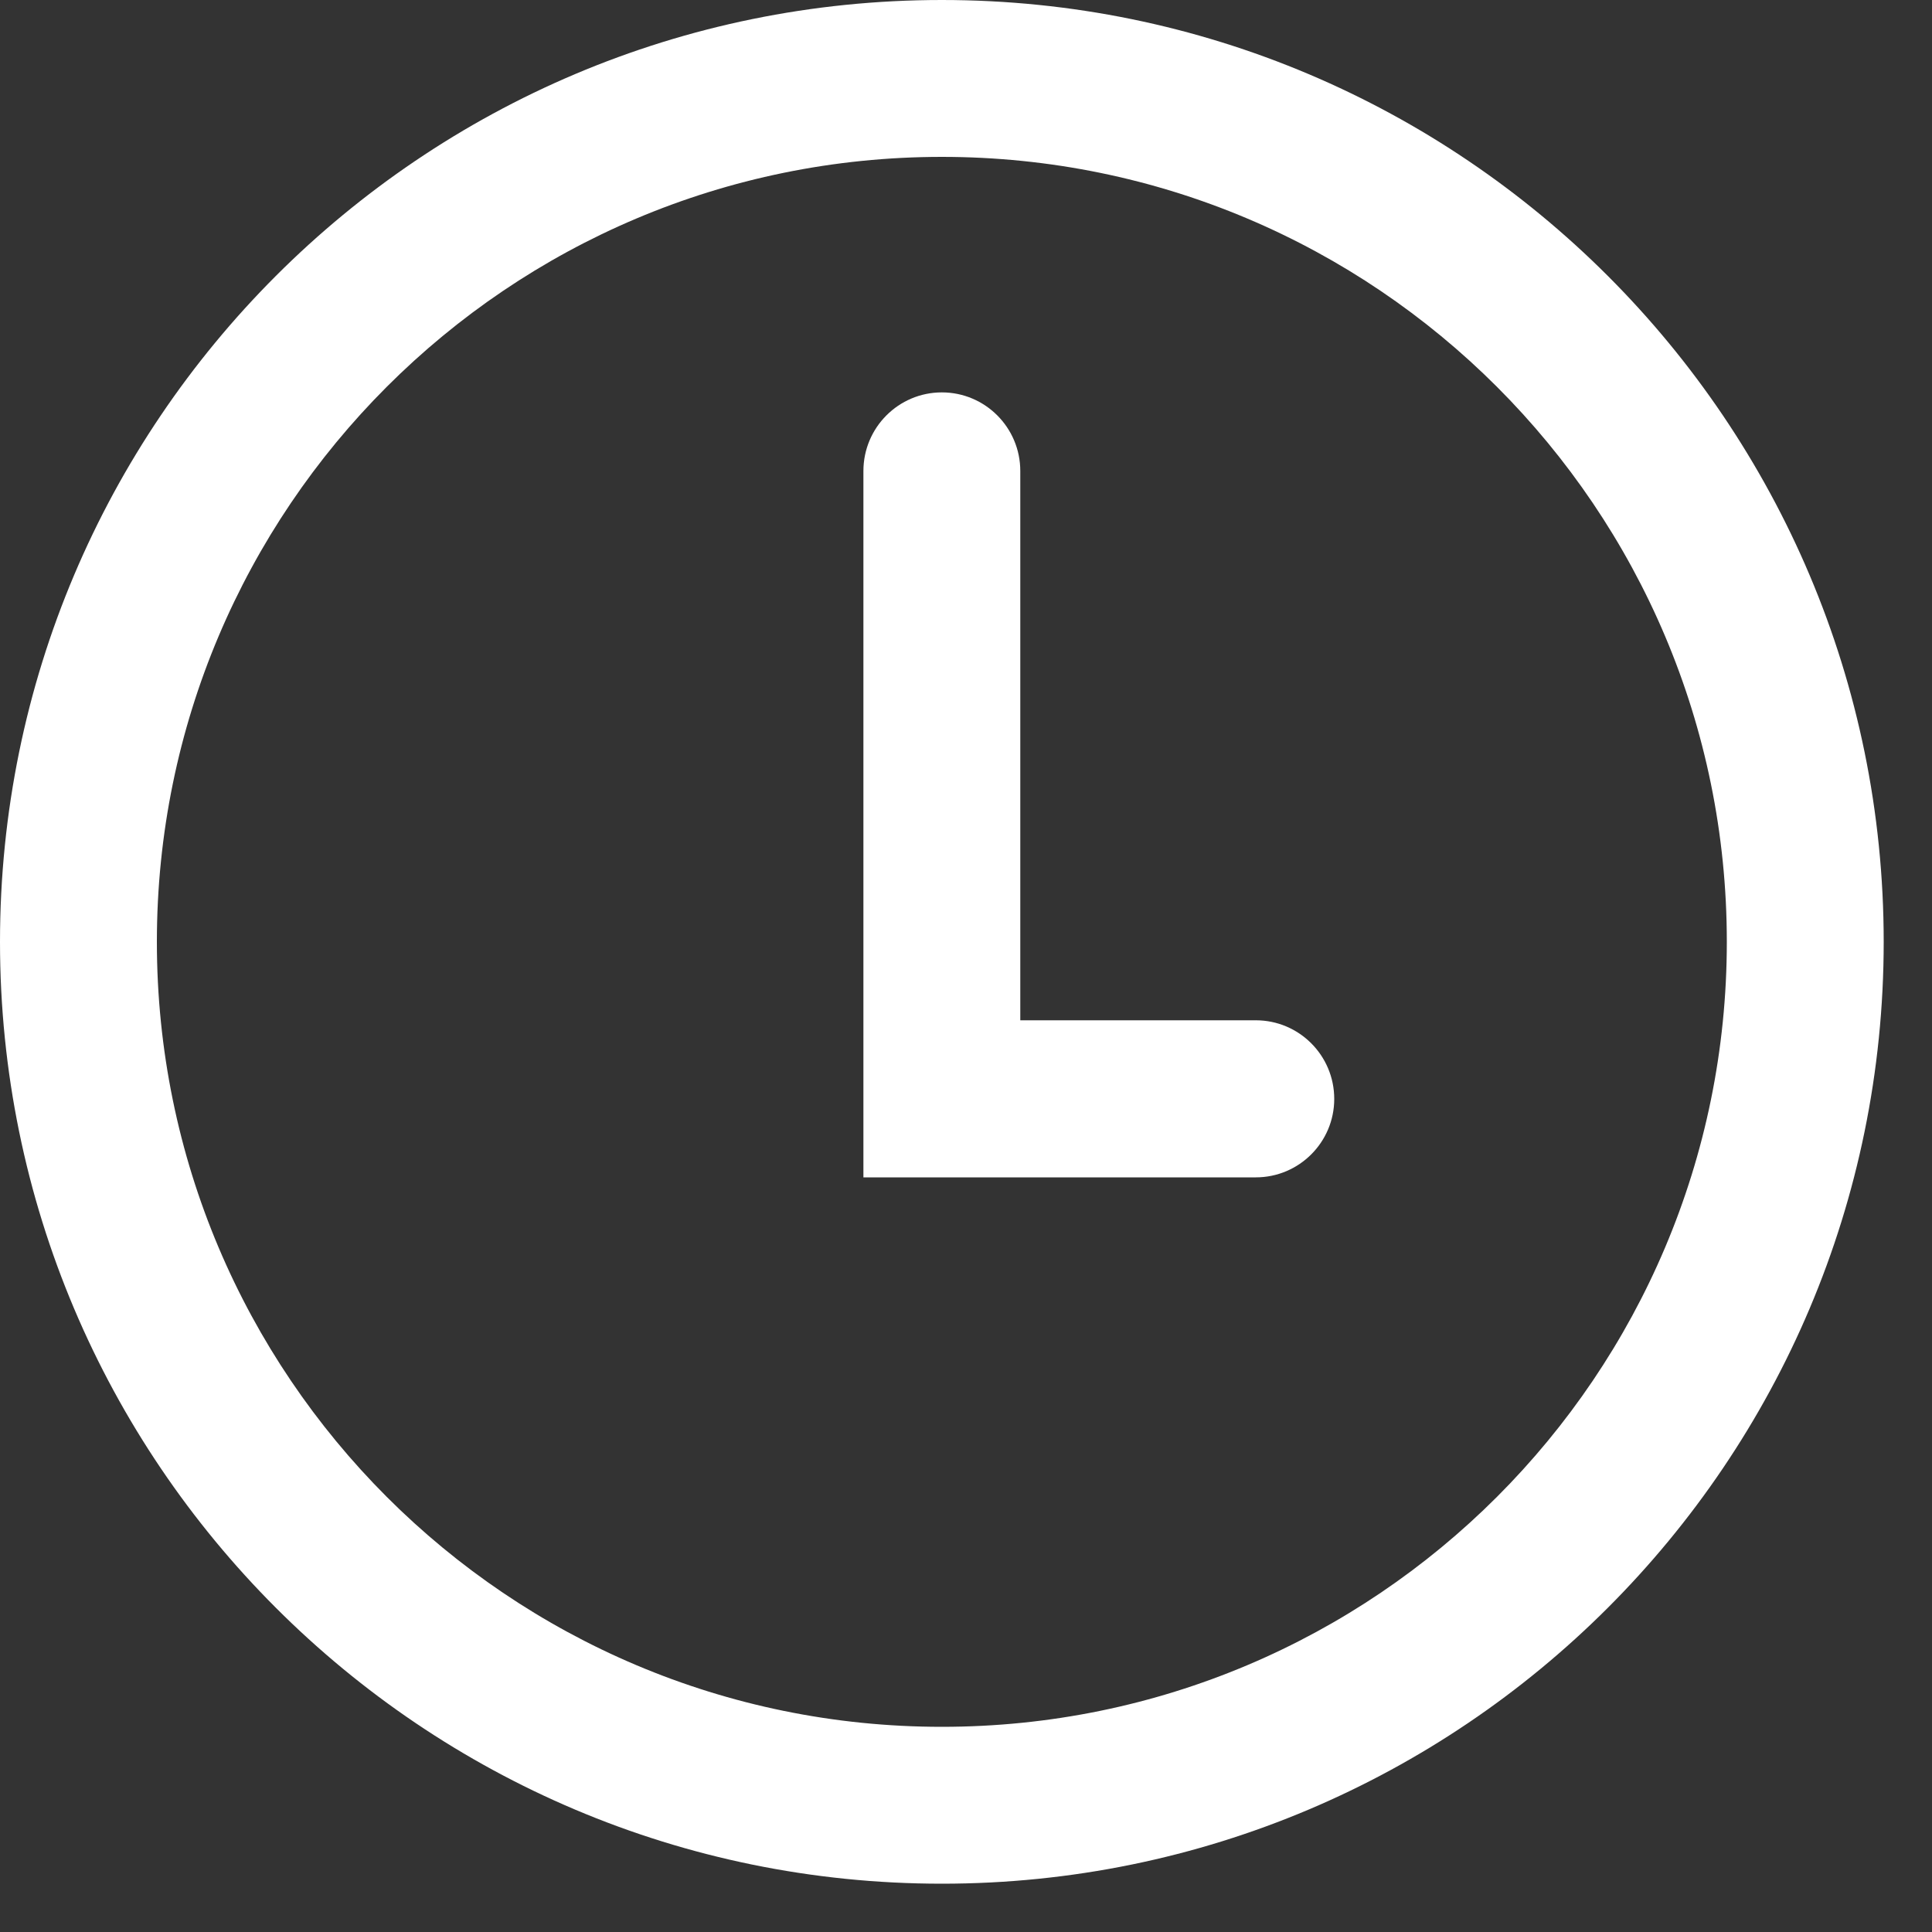
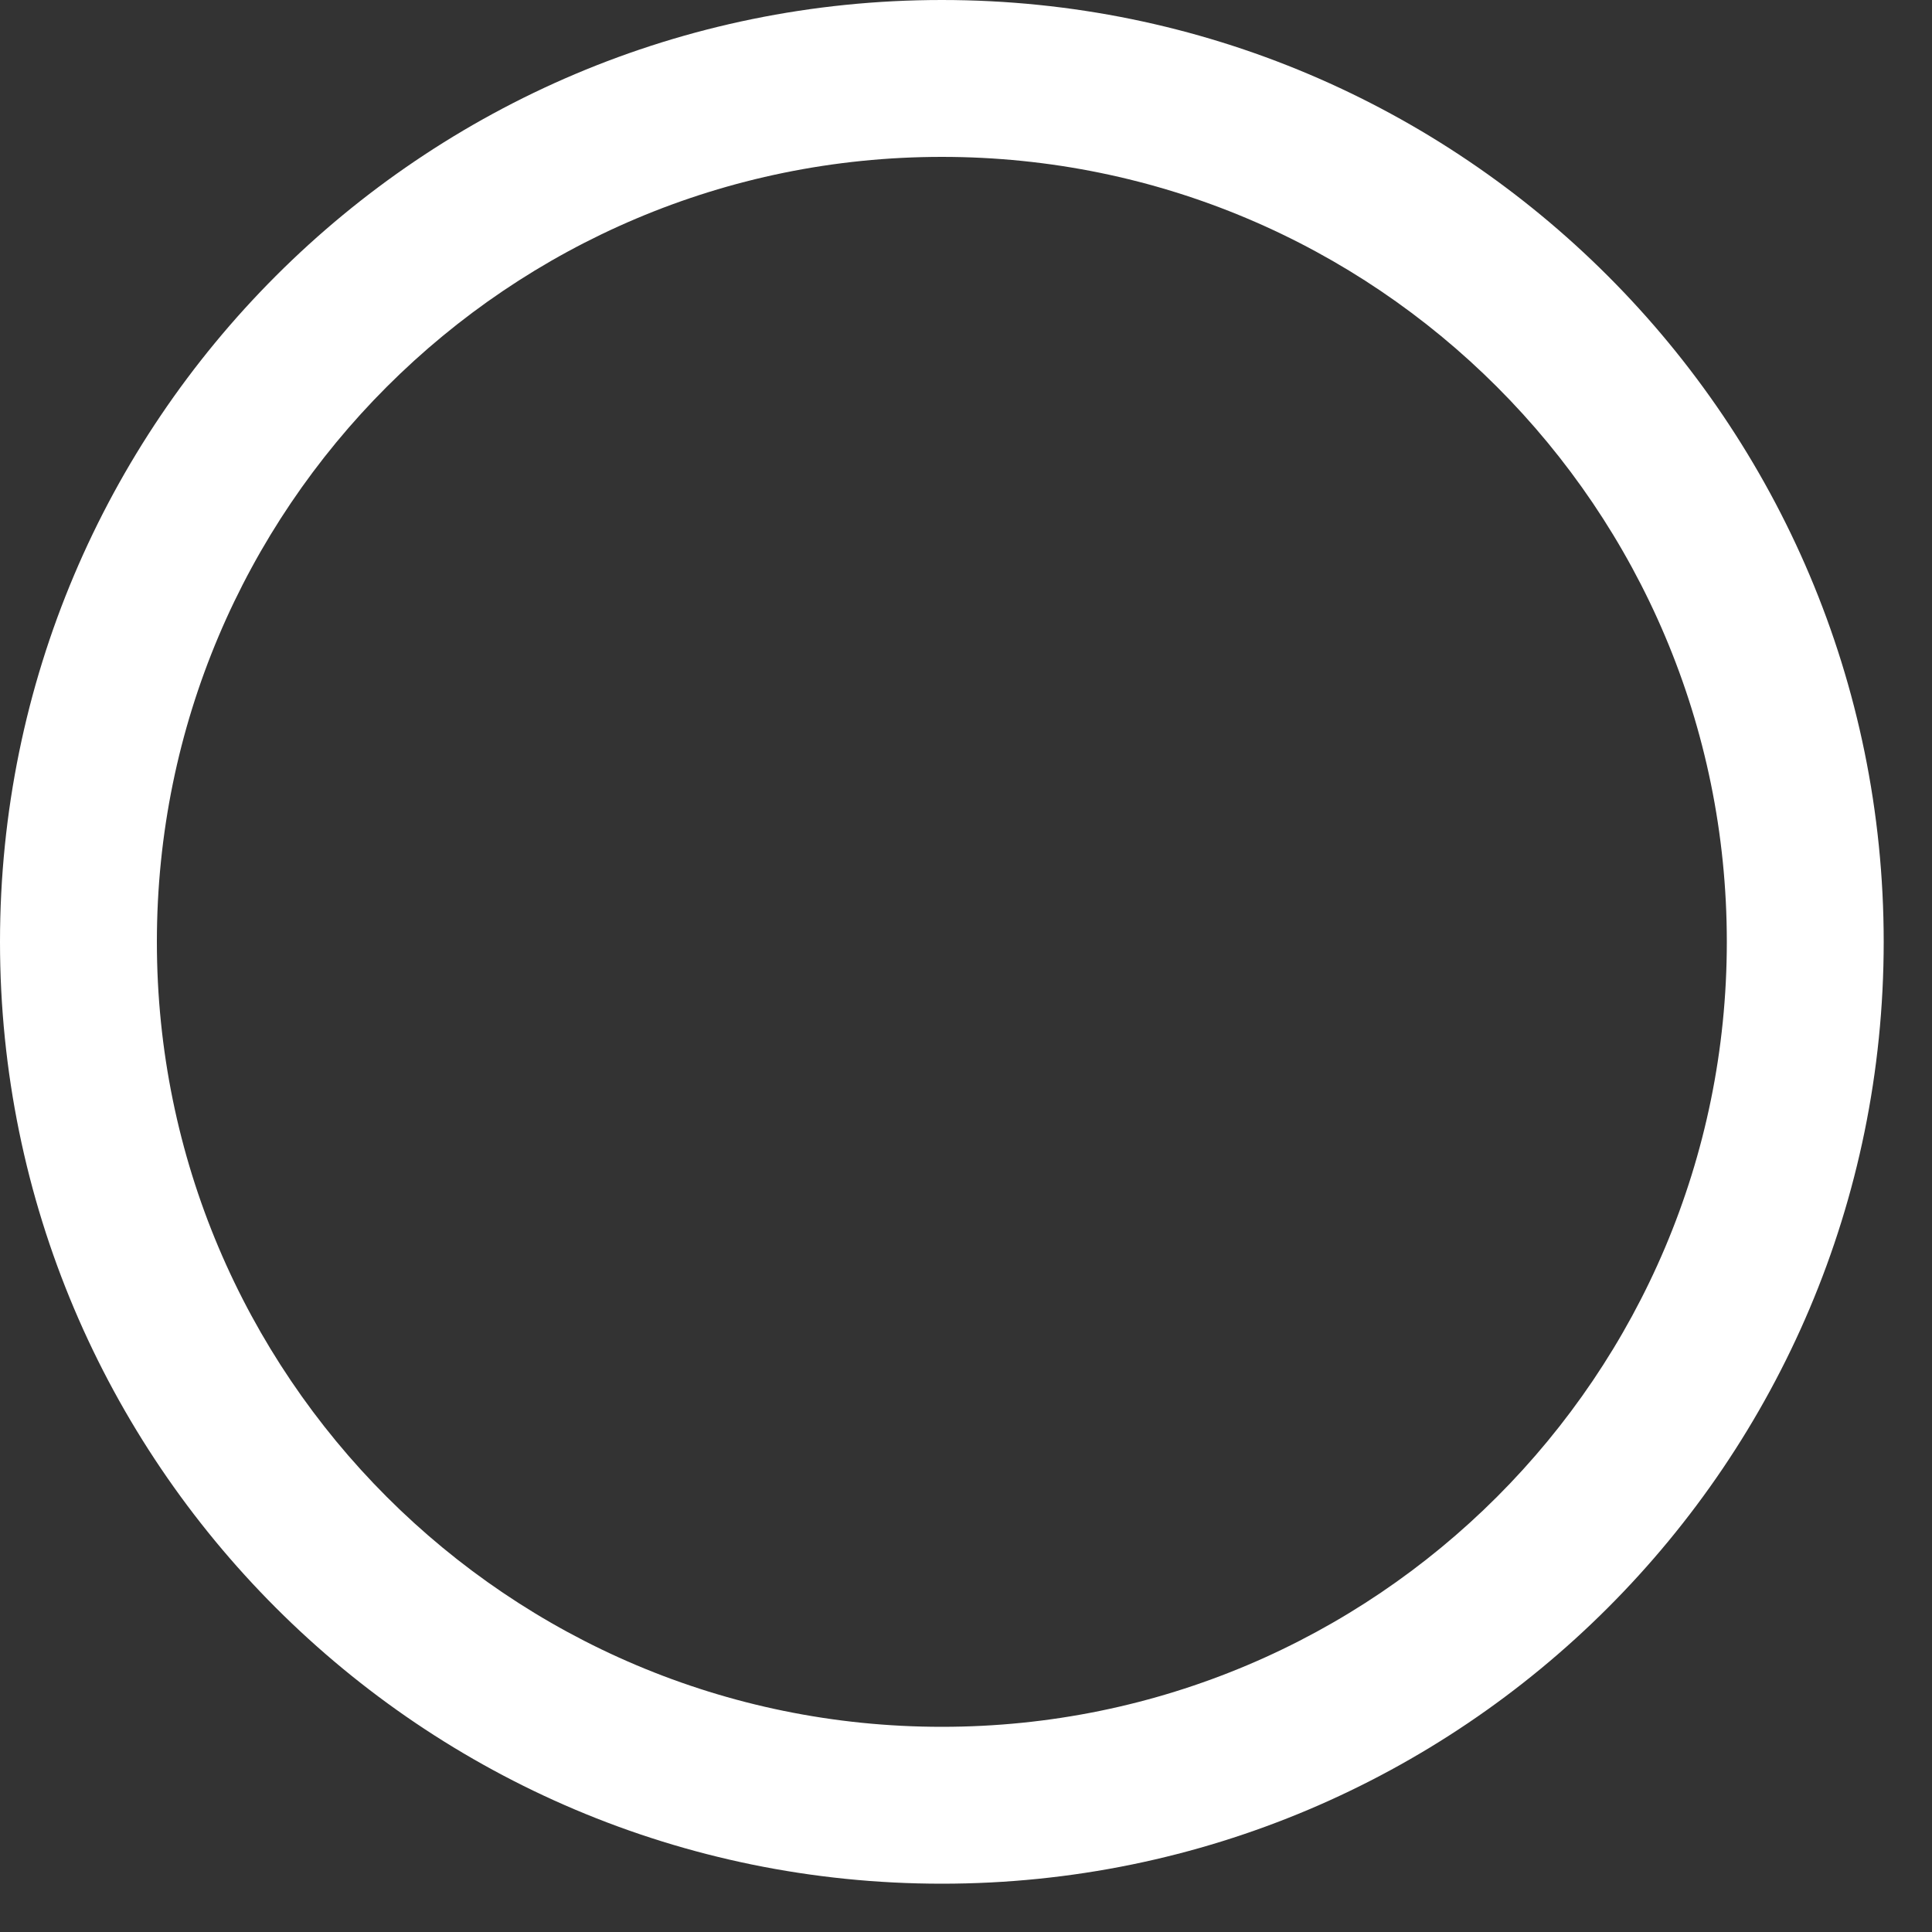
<svg xmlns="http://www.w3.org/2000/svg" fill="none" viewBox="0 0 10 10" height="10" width="10">
  <rect x="0" y="0" width="10" height="10" fill="#333333" stroke="none" />
  <path fill="white" d="M8.938 4.875C8.938 2.631 7.119 0.812 4.875 0.812C2.631 0.812 0.812 2.631 0.812 4.875C0.812 7.119 2.631 8.938 4.875 8.938V9.75C2.183 9.75 0 7.567 0 4.875C0 2.183 2.183 0 4.875 0C7.567 0 9.75 2.183 9.75 4.875C9.75 7.567 7.567 9.75 4.875 9.75V8.938C7.119 8.938 8.938 7.119 8.938 4.875Z" />
-   <path fill="white" d="M4.469 2.438C4.469 2.213 4.651 2.031 4.875 2.031C5.099 2.031 5.281 2.213 5.281 2.438V5.281H6.5C6.724 5.281 6.906 5.463 6.906 5.688C6.906 5.912 6.724 6.094 6.5 6.094H4.469V2.438Z" />
</svg>